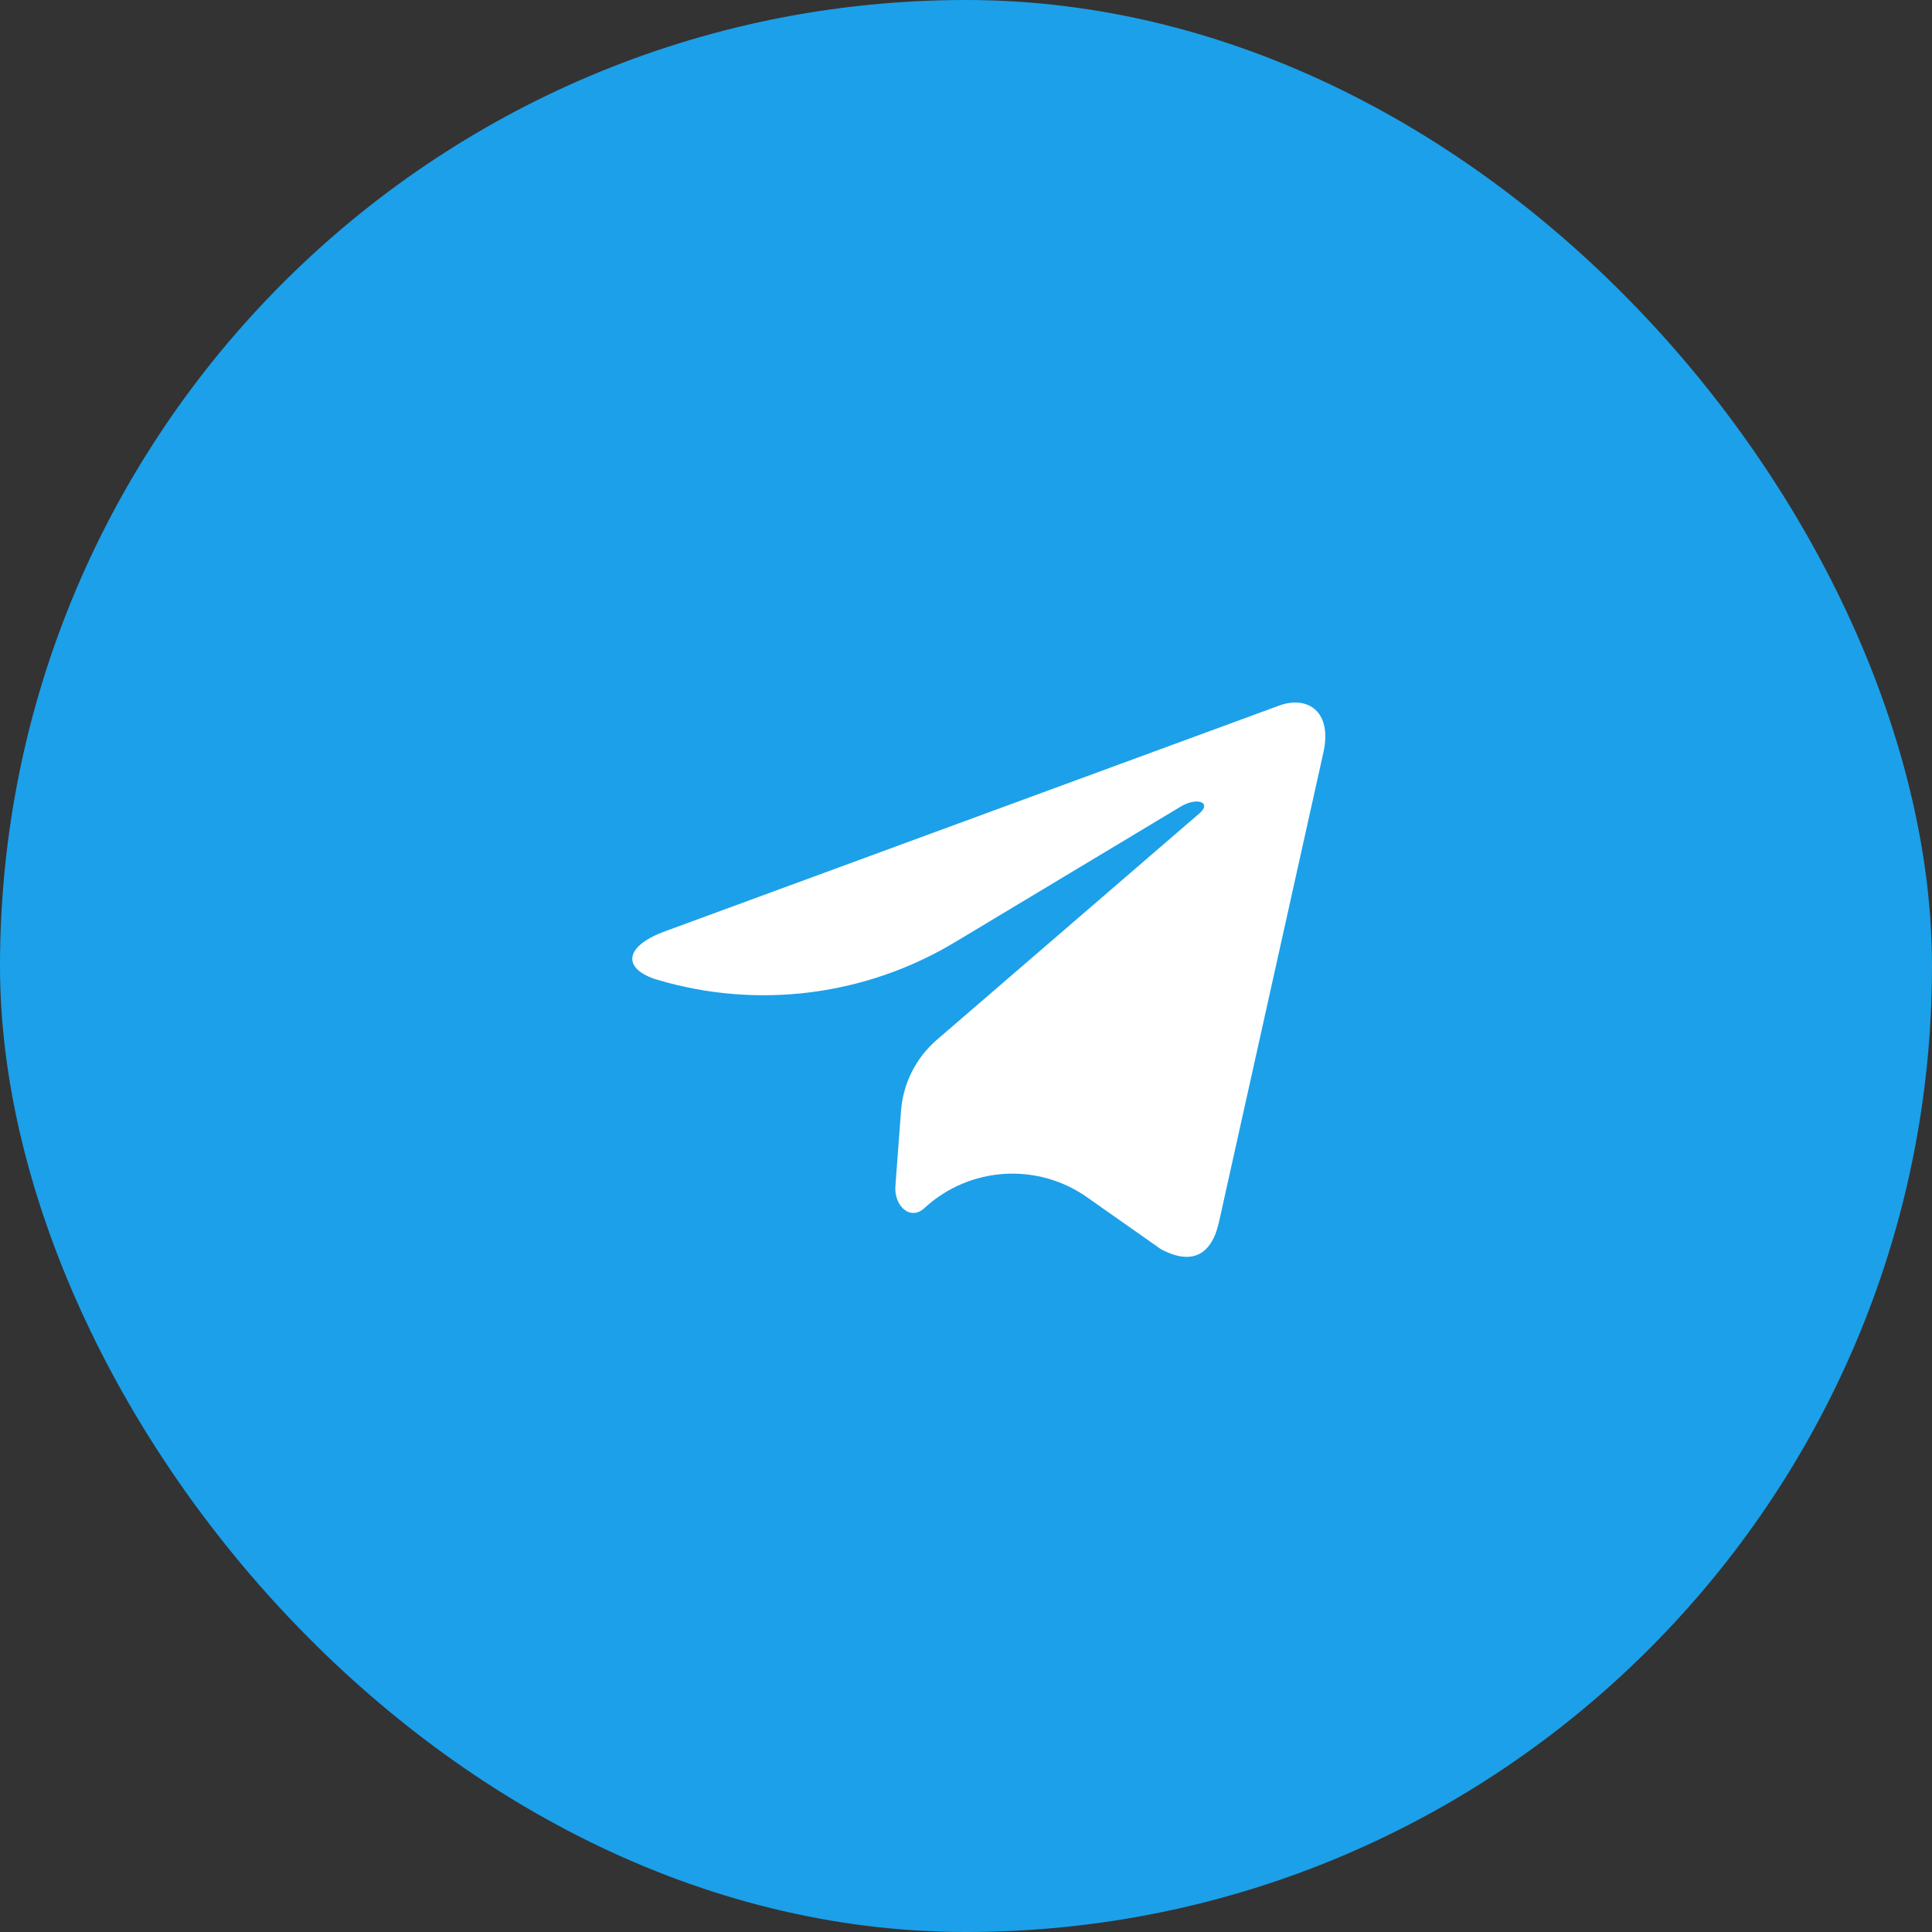
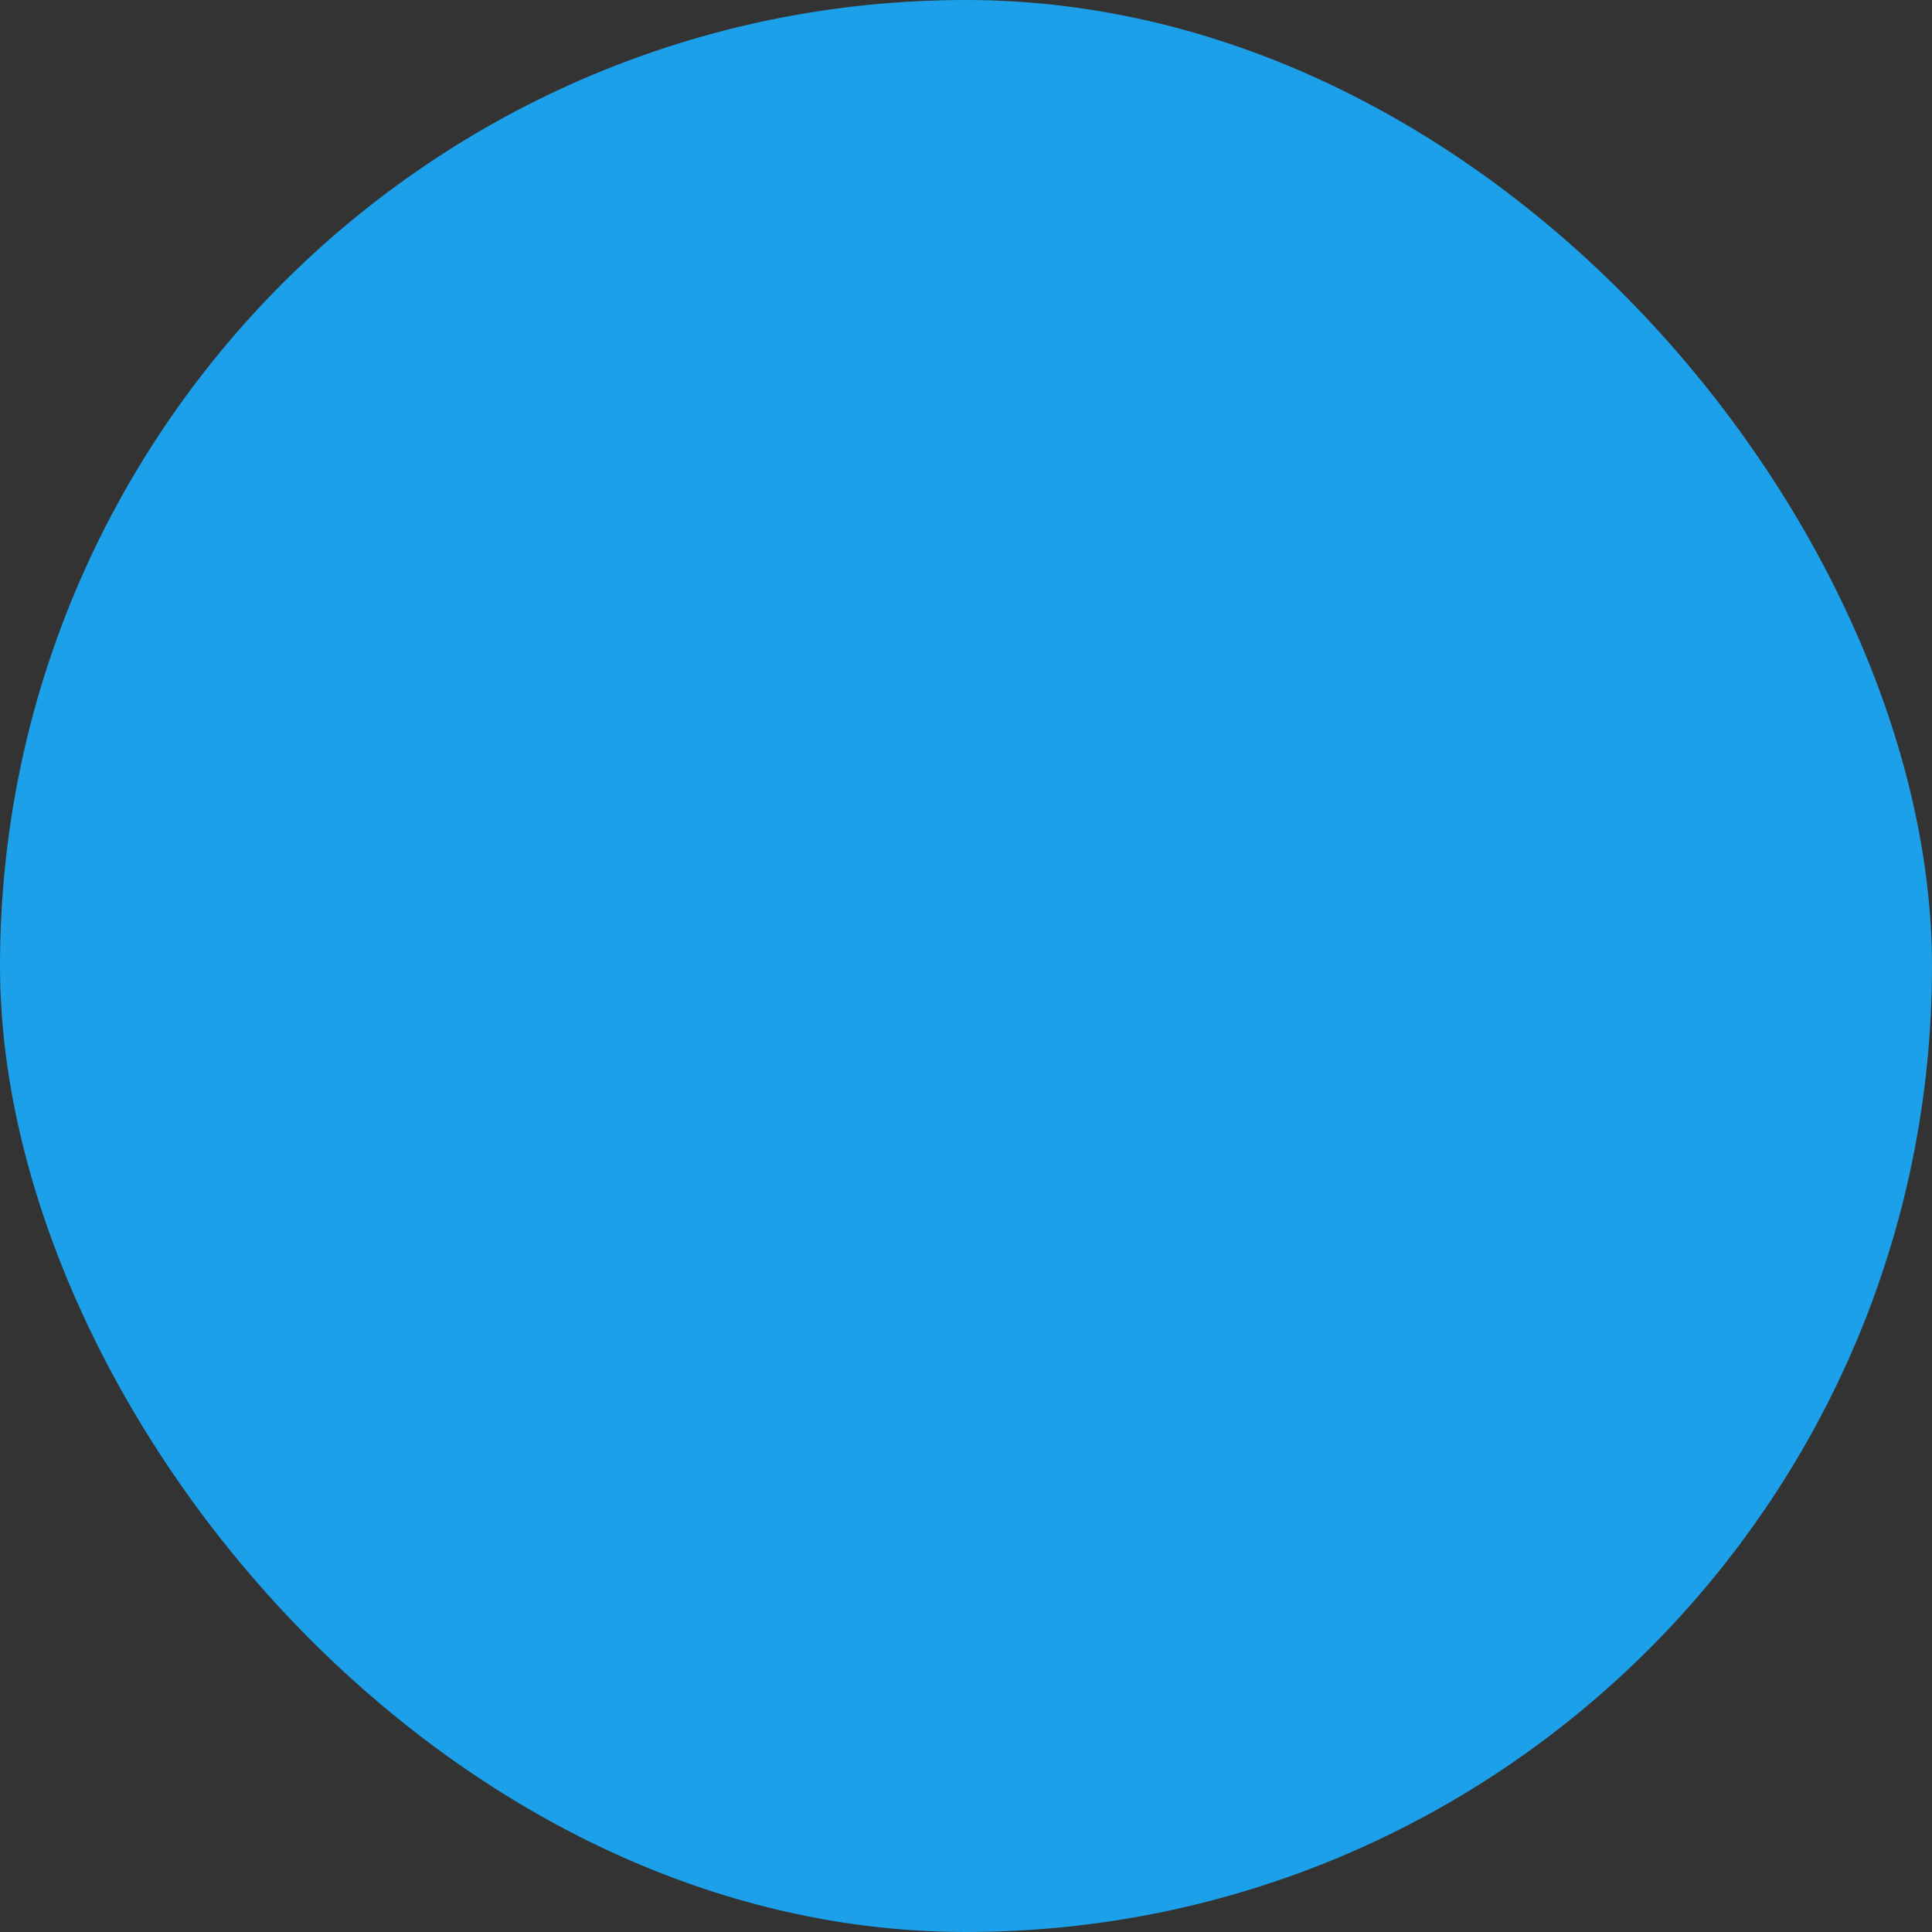
<svg xmlns="http://www.w3.org/2000/svg" width="55" height="55" viewBox="0 0 55 55" fill="none">
  <rect x="0" y="0" width="55" height="55" fill="#333333" stroke="none" />
  <rect width="55" height="55" rx="27.5" fill="#1CA0E9" />
-   <path d="M26.67 29.601C26.075 30.114 25.708 30.842 25.65 31.626L25.49 33.77C25.449 34.33 25.921 34.772 26.326 34.383C27.604 33.21 29.527 33.085 30.946 34.083L33.051 35.563C33.883 36.007 34.469 35.774 34.693 34.827L37.672 21.432C37.938 20.255 37.228 19.793 36.419 20.085L18.916 26.518C17.721 26.962 17.74 27.602 18.712 27.891C21.562 28.741 24.638 28.353 27.188 26.821L33.579 22.982C34.068 22.671 34.512 22.841 34.145 23.155L26.67 29.601Z" fill="white" />
</svg>